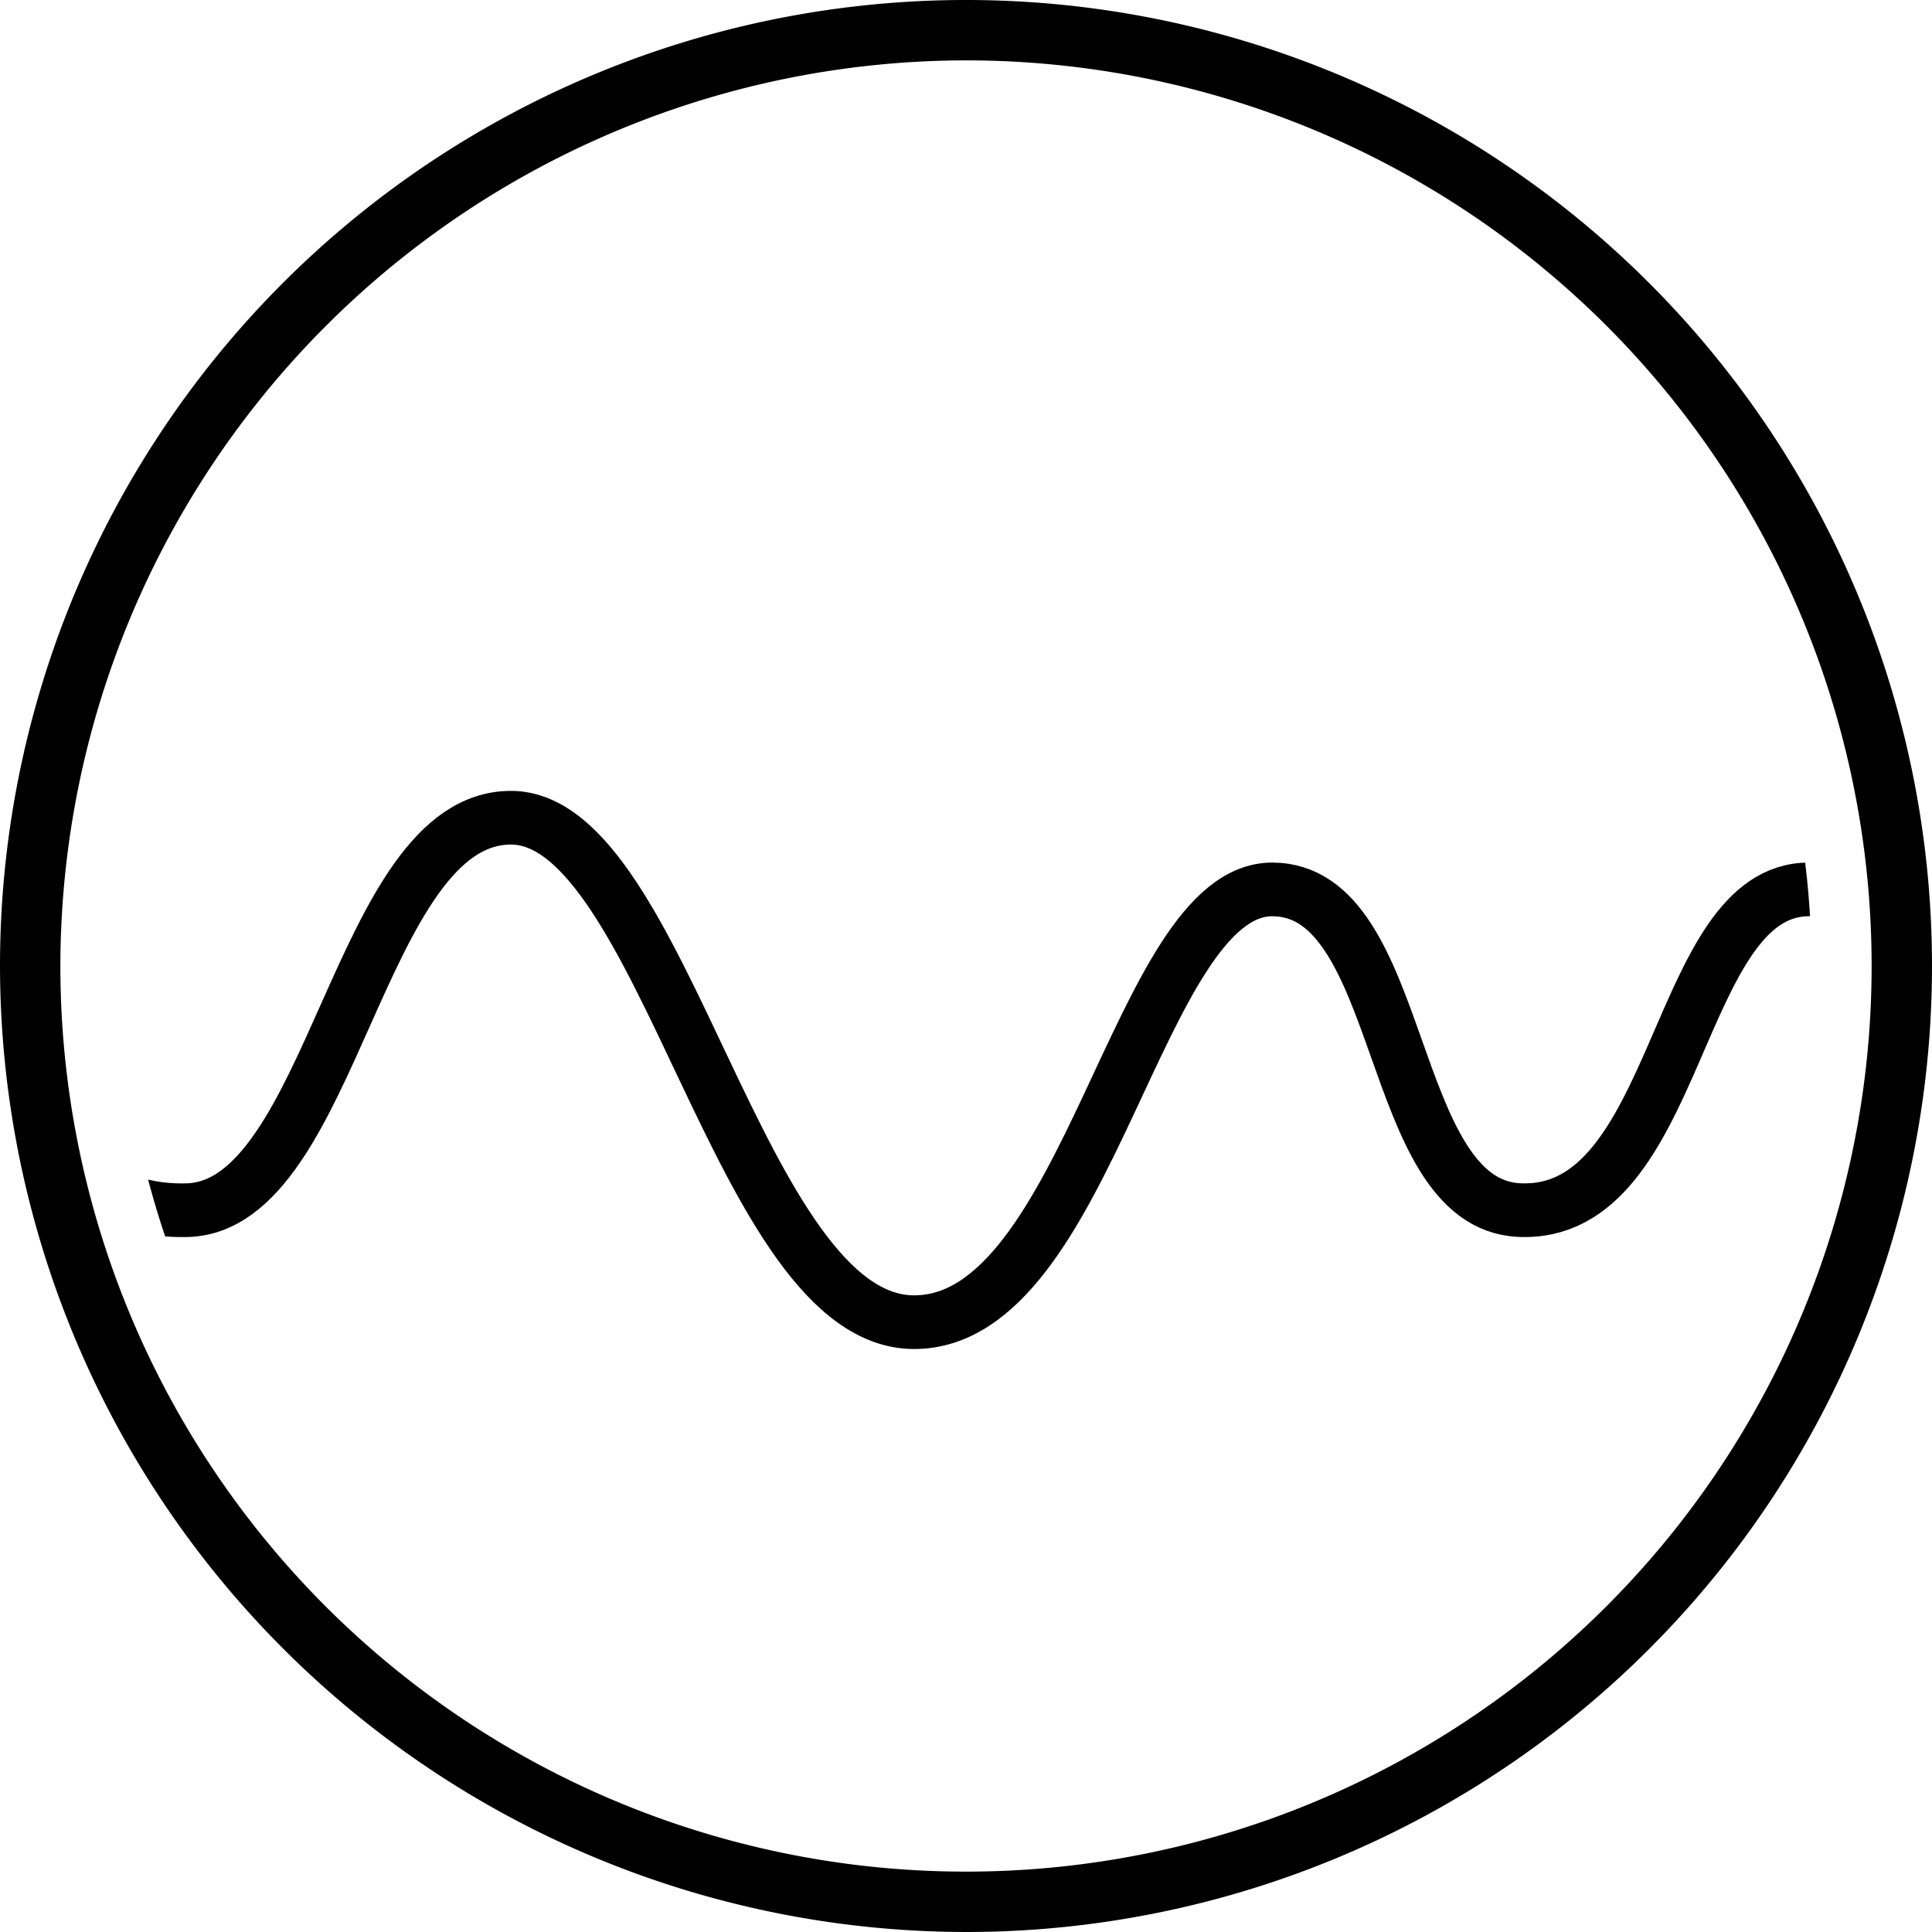
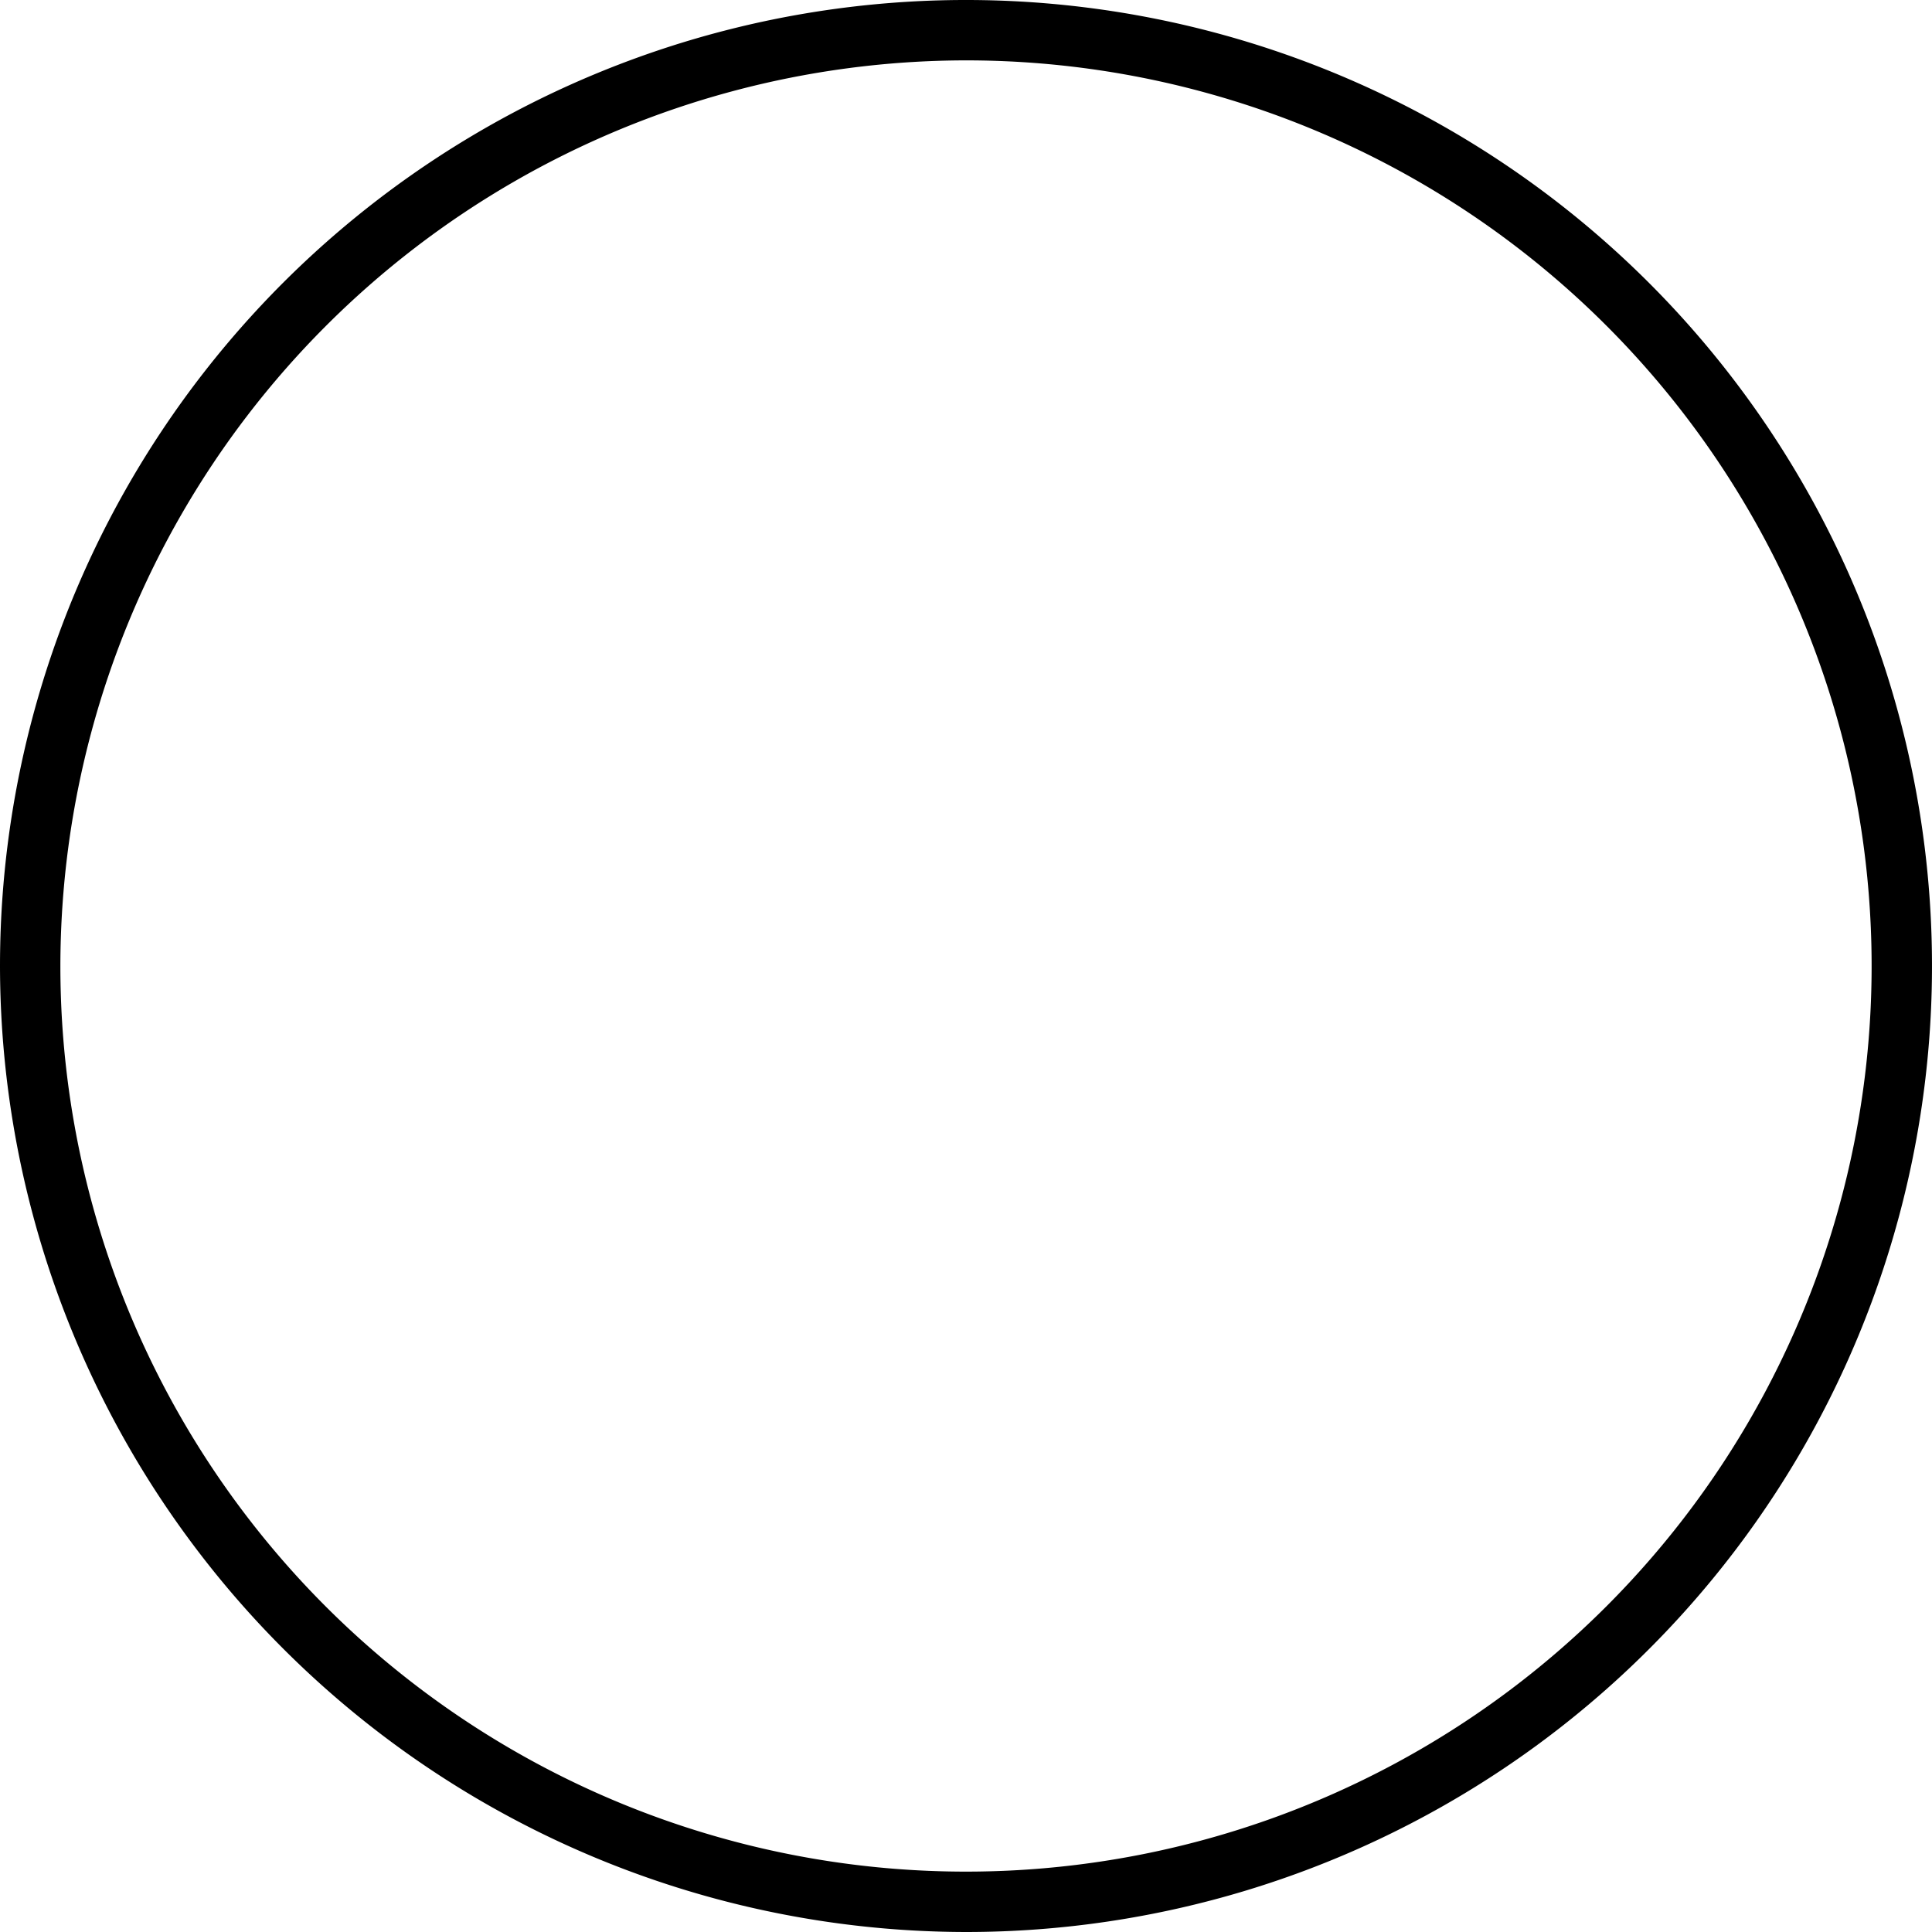
<svg xmlns="http://www.w3.org/2000/svg" width="36" height="36" viewBox="0 0 36 36">
  <defs>
    <clipPath id="clip-path">
-       <path id="Path_19" data-name="Path 19" d="M15.755,31.51A15.755,15.755,0,1,0,0,15.755,15.773,15.773,0,0,0,15.755,31.51Z" transform="translate(87.245 125.245)" stroke="#fff" stroke-width="1" />
-     </clipPath>
+       </clipPath>
  </defs>
  <g id="icn_2" transform="translate(-85 -70)">
-     <path id="Path_16" data-name="Path 16" d="M18,36A18,18,0,1,0,0,18,18.021,18.021,0,0,0,18,36ZM18,1.125A16.875,16.875,0,1,1,1.125,18,16.894,16.894,0,0,1,18,1.125Z" transform="translate(85 70)" />
+     <path id="Path_16" data-name="Path 16" d="M18,36A18,18,0,1,0,0,18,18.021,18.021,0,0,0,18,36ZM18,1.125A16.875,16.875,0,1,1,1.125,18,16.894,16.894,0,0,1,18,1.125" transform="translate(85 70)" />
    <g id="Mask_Group_1" data-name="Mask Group 1" transform="translate(0 -53)" clip-path="url(#clip-path)">
      <path id="Path_18" data-name="Path 18" d="M85.24,89.093s.362,2.932,3.089,2.86,3.185-7.313,6.034-7.313,4.255,9.4,7.512,9.4,4.16-8.064,6.672-8.064,2.108,5.853,4.6,5.975c3.015.148,2.885-5.975,5.4-5.975s1.74.5,1.74.5" transform="translate(0.158 53.597)" fill="none" stroke="#000" stroke-width="1" />
    </g>
  </g>
</svg>